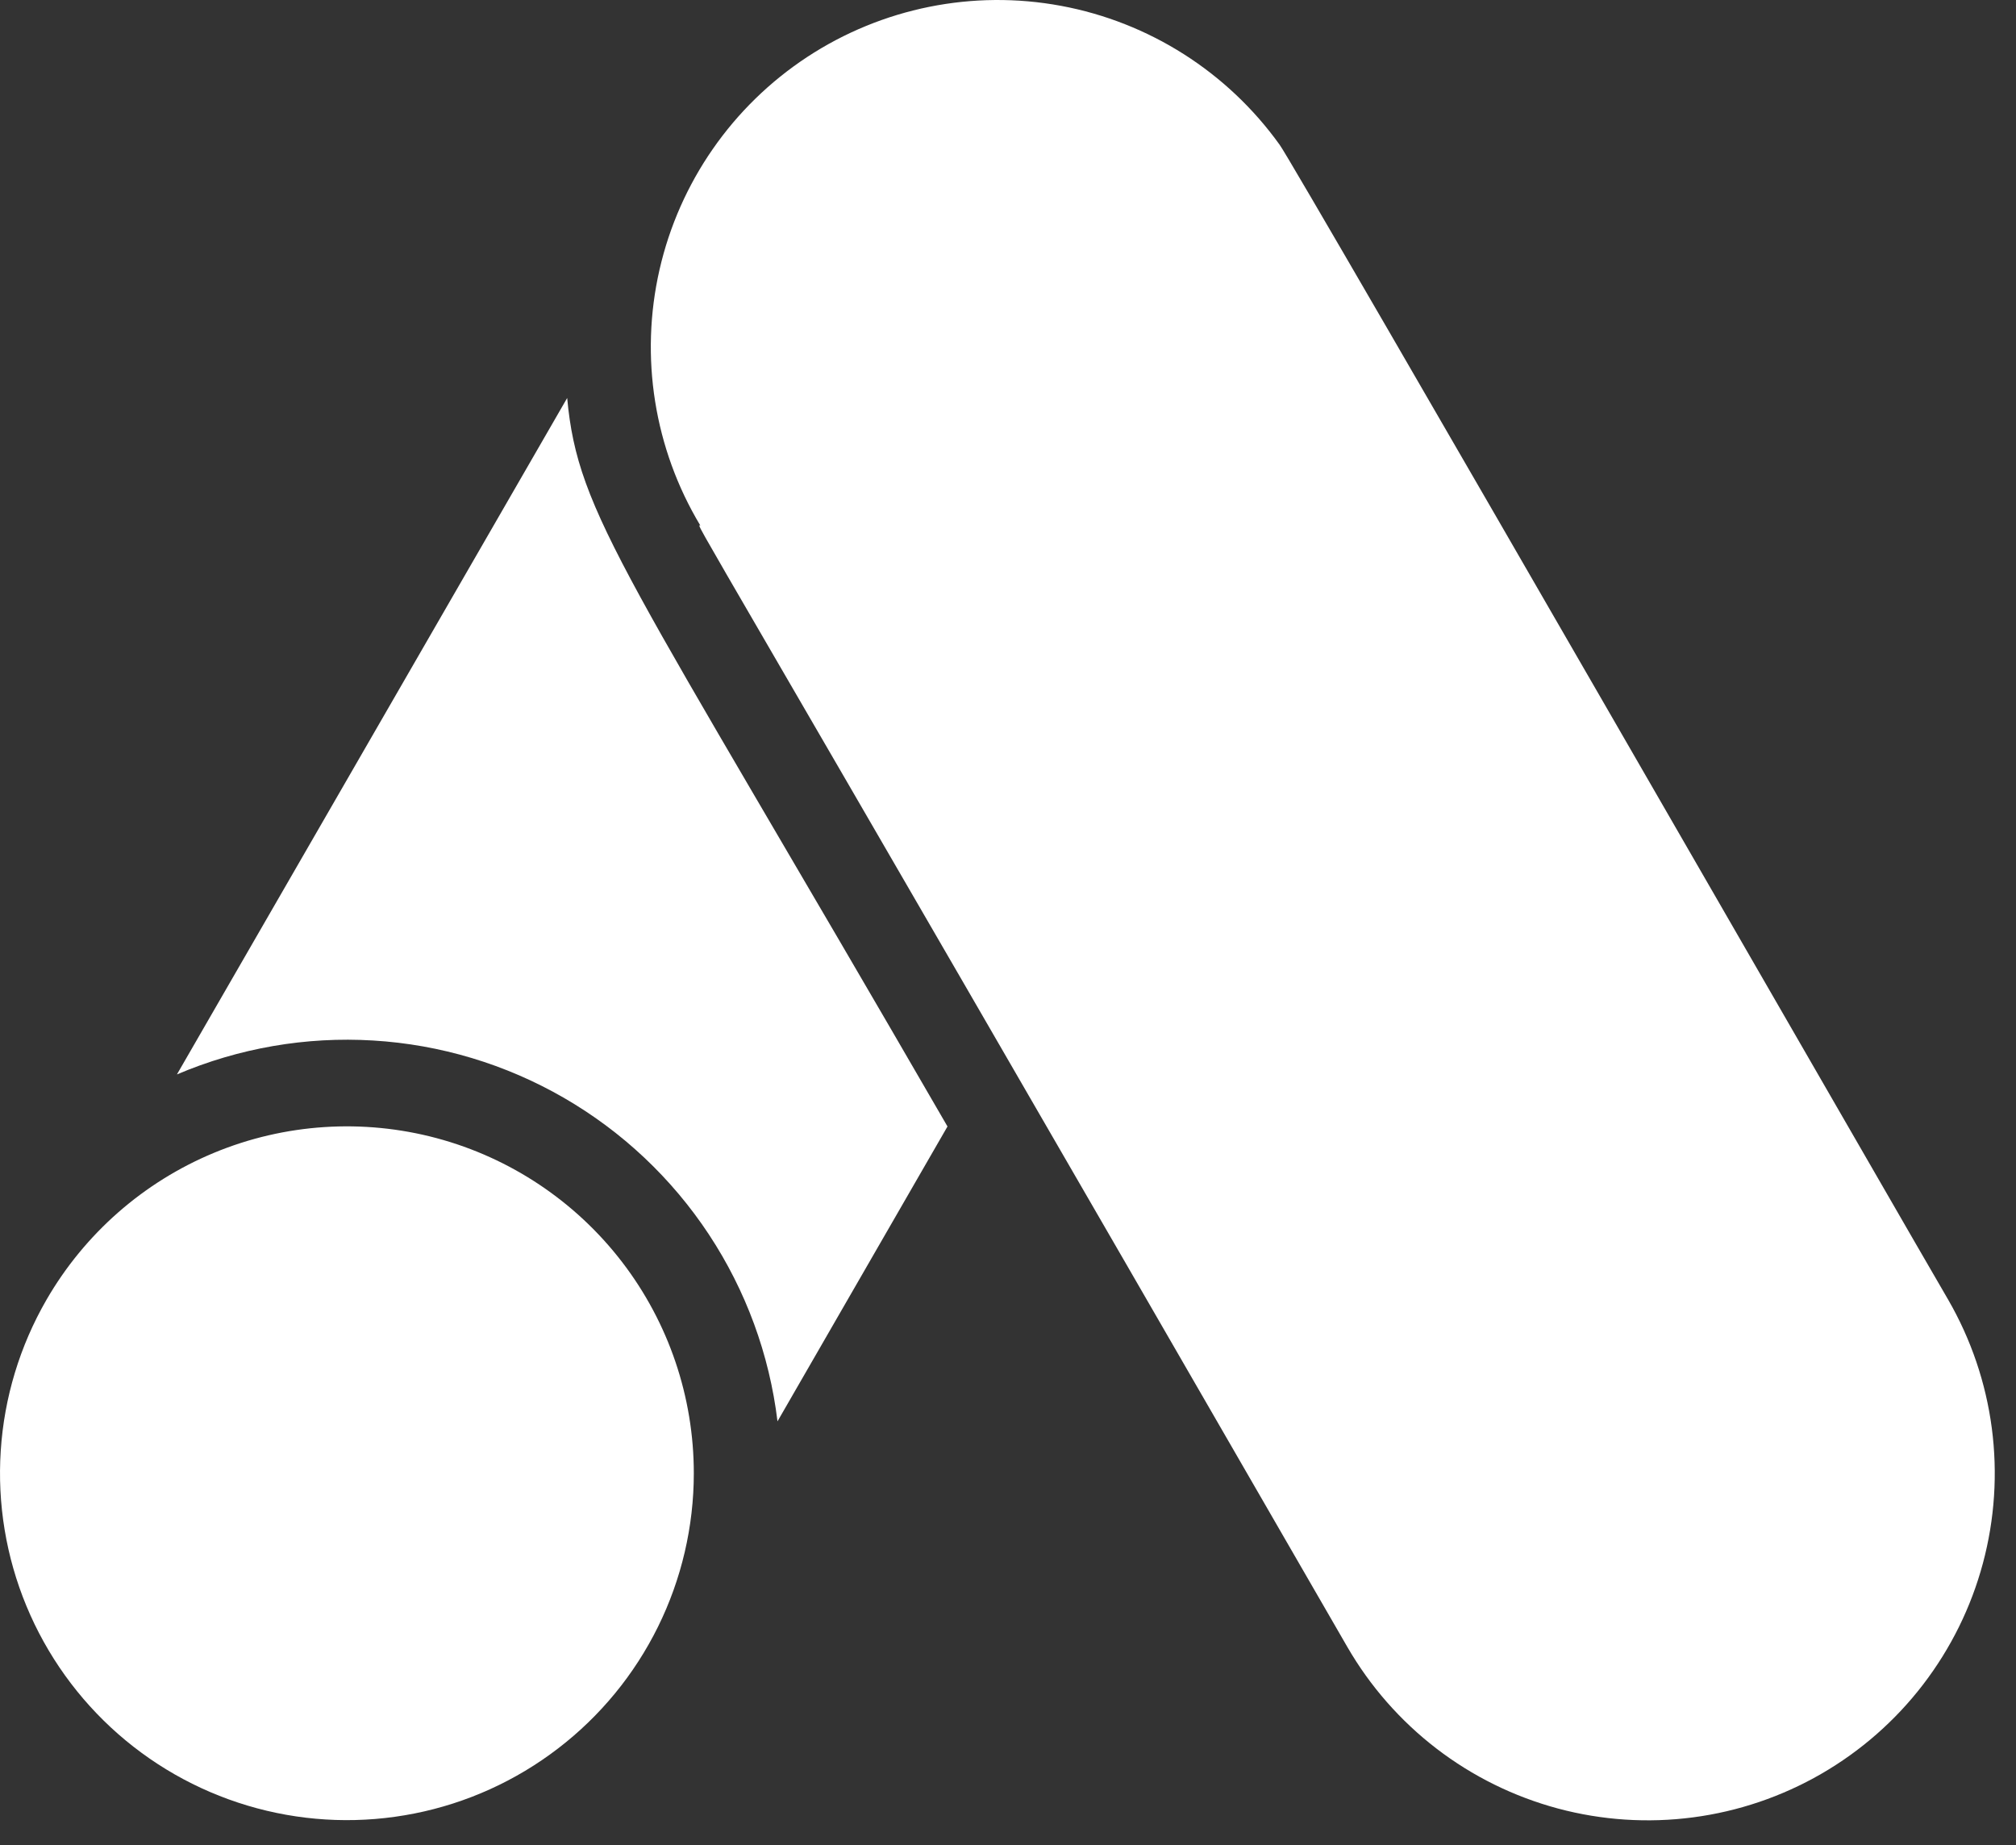
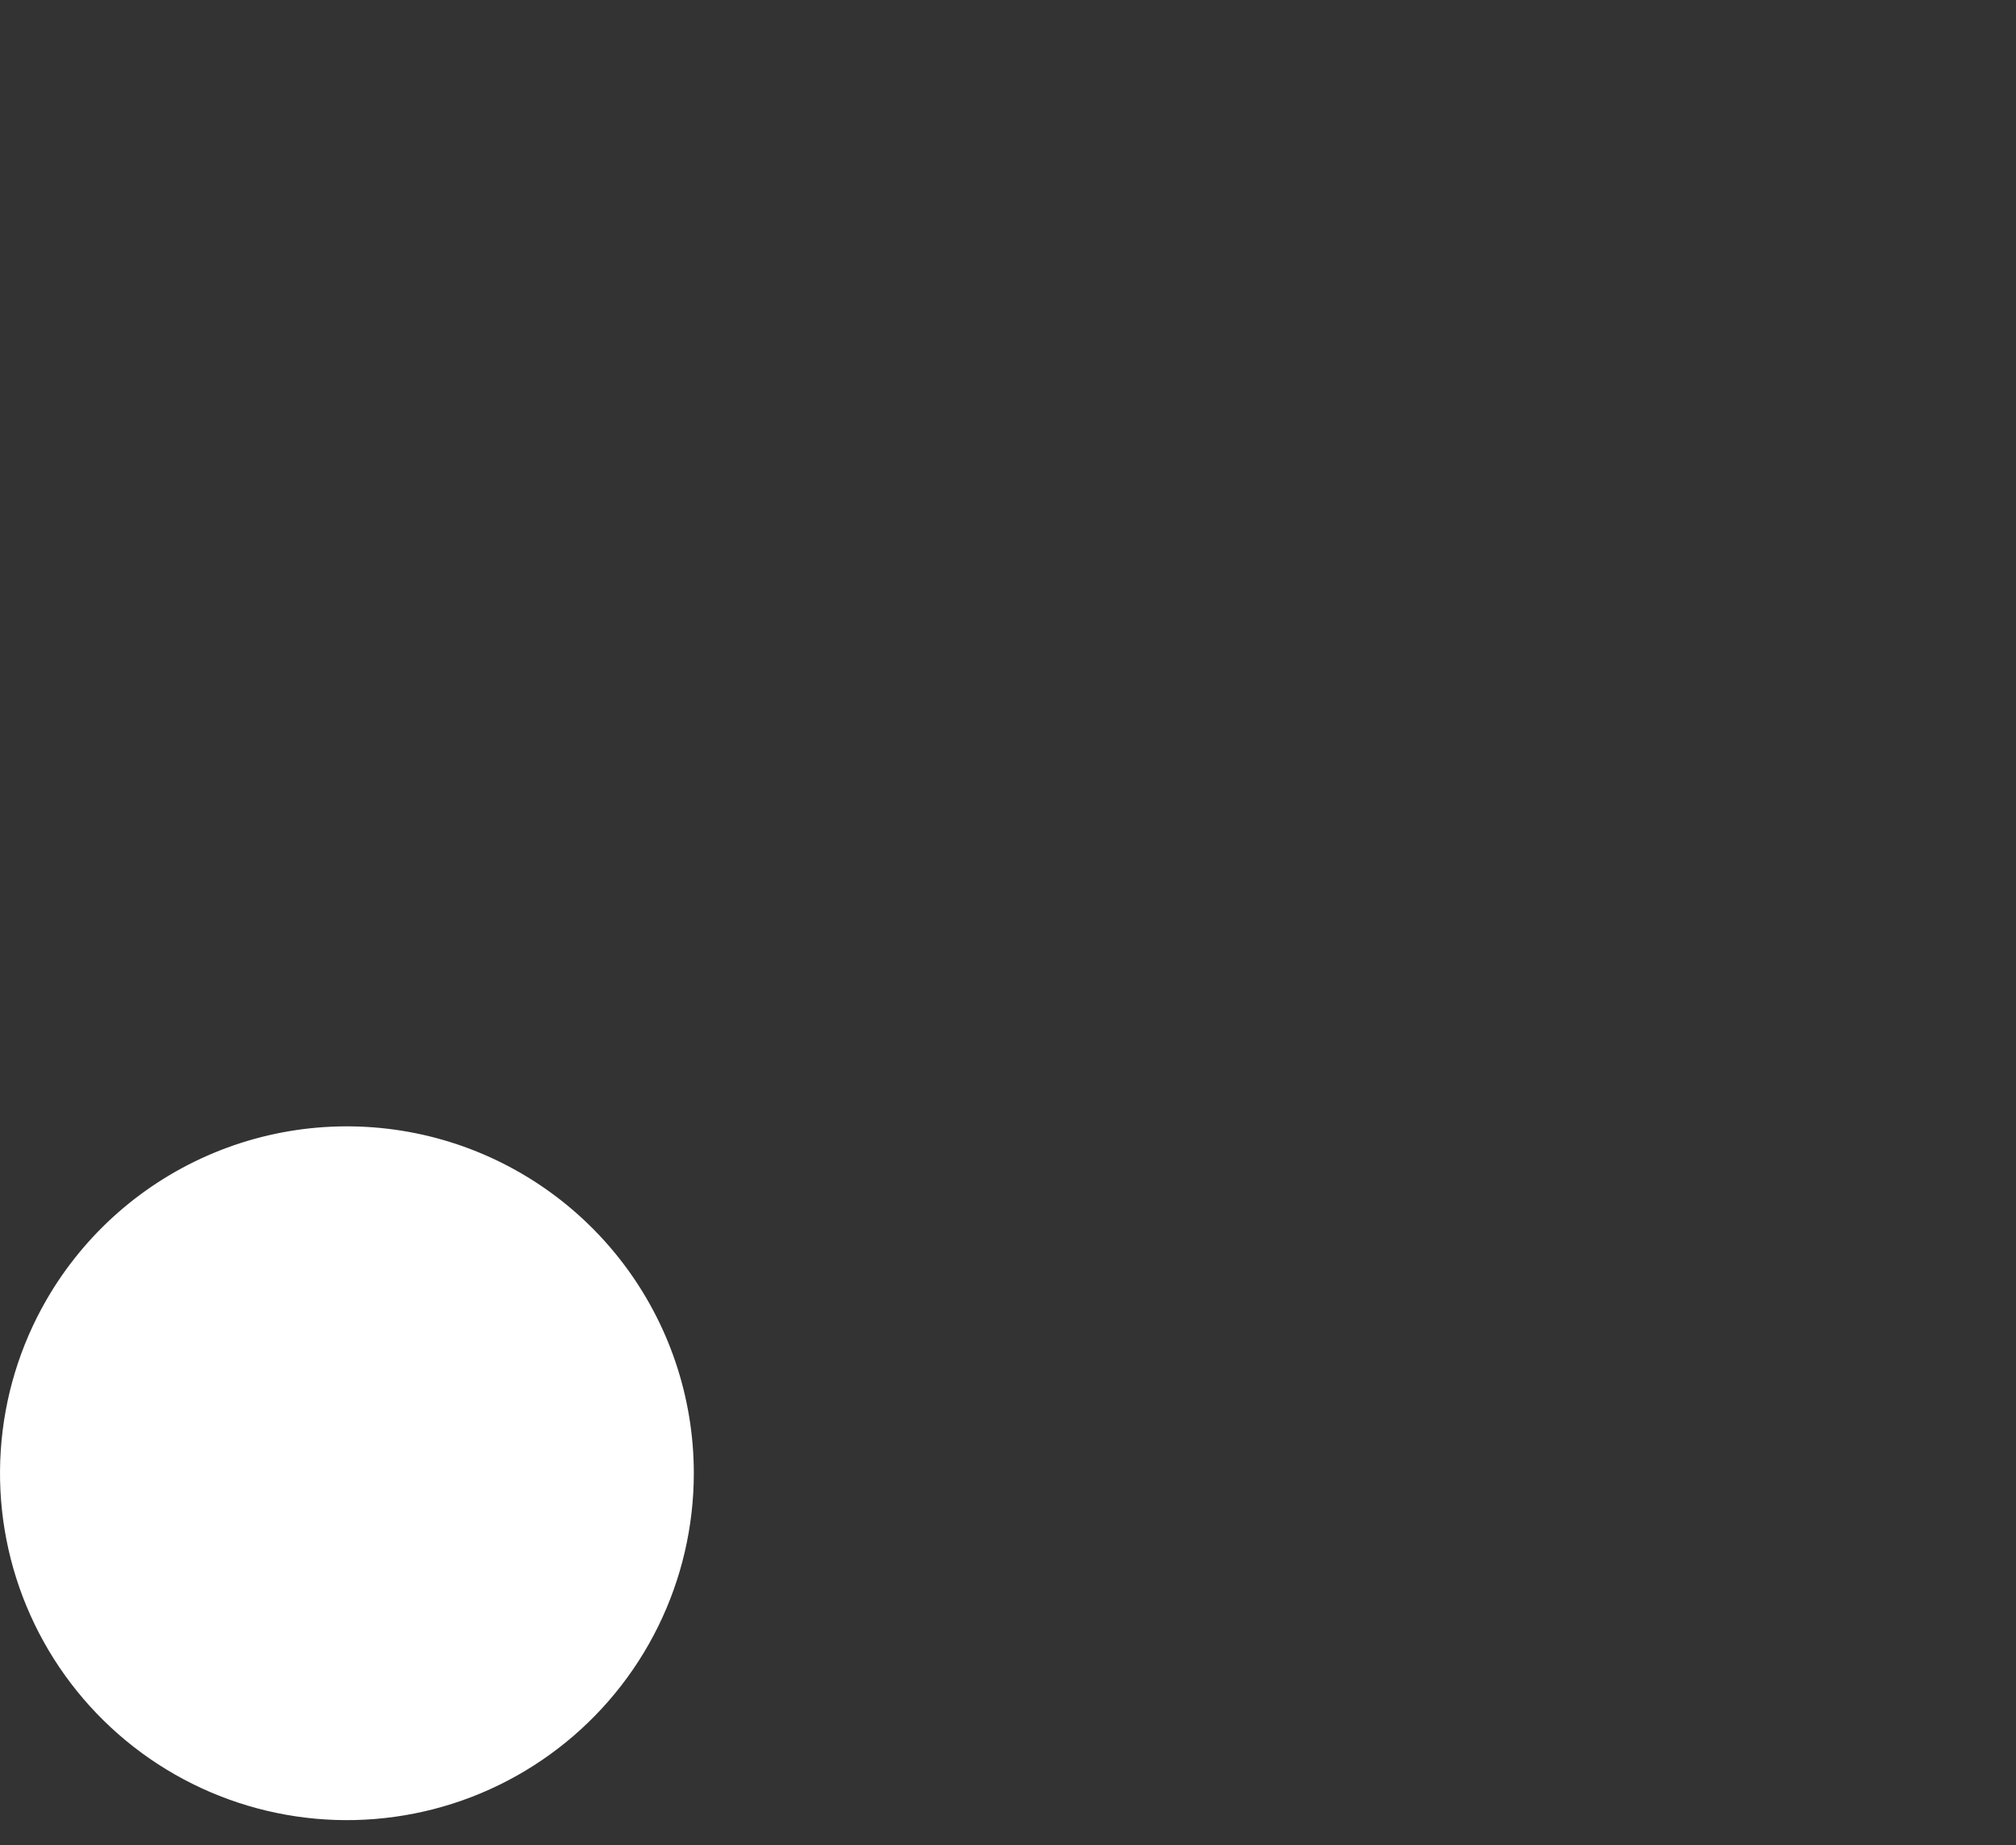
<svg xmlns="http://www.w3.org/2000/svg" width="59" height="54" viewBox="0 0 59 54" fill="none">
  <rect x="0" y="0" width="59" height="54" fill="#333333" stroke="none" />
  <path d="M1.358 38.044C0.58 39.393 0.123 40.903 0.022 42.456C-0.08 44.01 0.178 45.566 0.774 47.004C1.37 48.442 2.289 49.724 3.46 50.751C4.63 51.777 6.021 52.52 7.525 52.923C9.029 53.326 10.605 53.378 12.132 53.074C13.659 52.771 15.096 52.12 16.331 51.172C17.567 50.225 18.568 49.006 19.257 47.61C19.946 46.214 20.304 44.678 20.305 43.121C20.306 40.885 19.569 38.712 18.208 36.938C16.847 35.164 14.939 33.889 12.78 33.31C10.62 32.732 8.33 32.882 6.265 33.738C4.2 34.594 2.475 36.108 1.358 38.044Z" fill="white" />
-   <path d="M16.599 11.648L5.178 31.445C6.989 30.673 8.955 30.333 10.921 30.452C12.886 30.57 14.797 31.145 16.503 32.13C18.208 33.115 19.66 34.483 20.745 36.126C21.83 37.77 22.518 39.643 22.754 41.598L27.729 32.968C18.287 16.648 16.916 15.087 16.599 11.648Z" fill="white" />
-   <path d="M57.019 38.044C56.371 36.953 37.818 4.706 37.45 4.237C35.922 2.107 33.63 0.65 31.053 0.171C28.476 -0.308 25.814 0.229 23.623 1.668C21.433 3.108 19.884 5.339 19.301 7.894C18.718 10.45 19.146 13.132 20.495 15.379C20.368 15.379 19.861 14.288 39.429 48.197C40.096 49.352 40.984 50.364 42.041 51.176C43.099 51.988 44.307 52.583 45.595 52.929C46.883 53.274 48.226 53.362 49.548 53.188C50.87 53.014 52.145 52.582 53.3 51.915C54.455 51.248 55.467 50.361 56.279 49.303C57.091 48.245 57.687 47.038 58.032 45.75C58.377 44.462 58.466 43.118 58.292 41.796C58.118 40.474 57.685 39.199 57.019 38.044Z" fill="white" />
</svg>